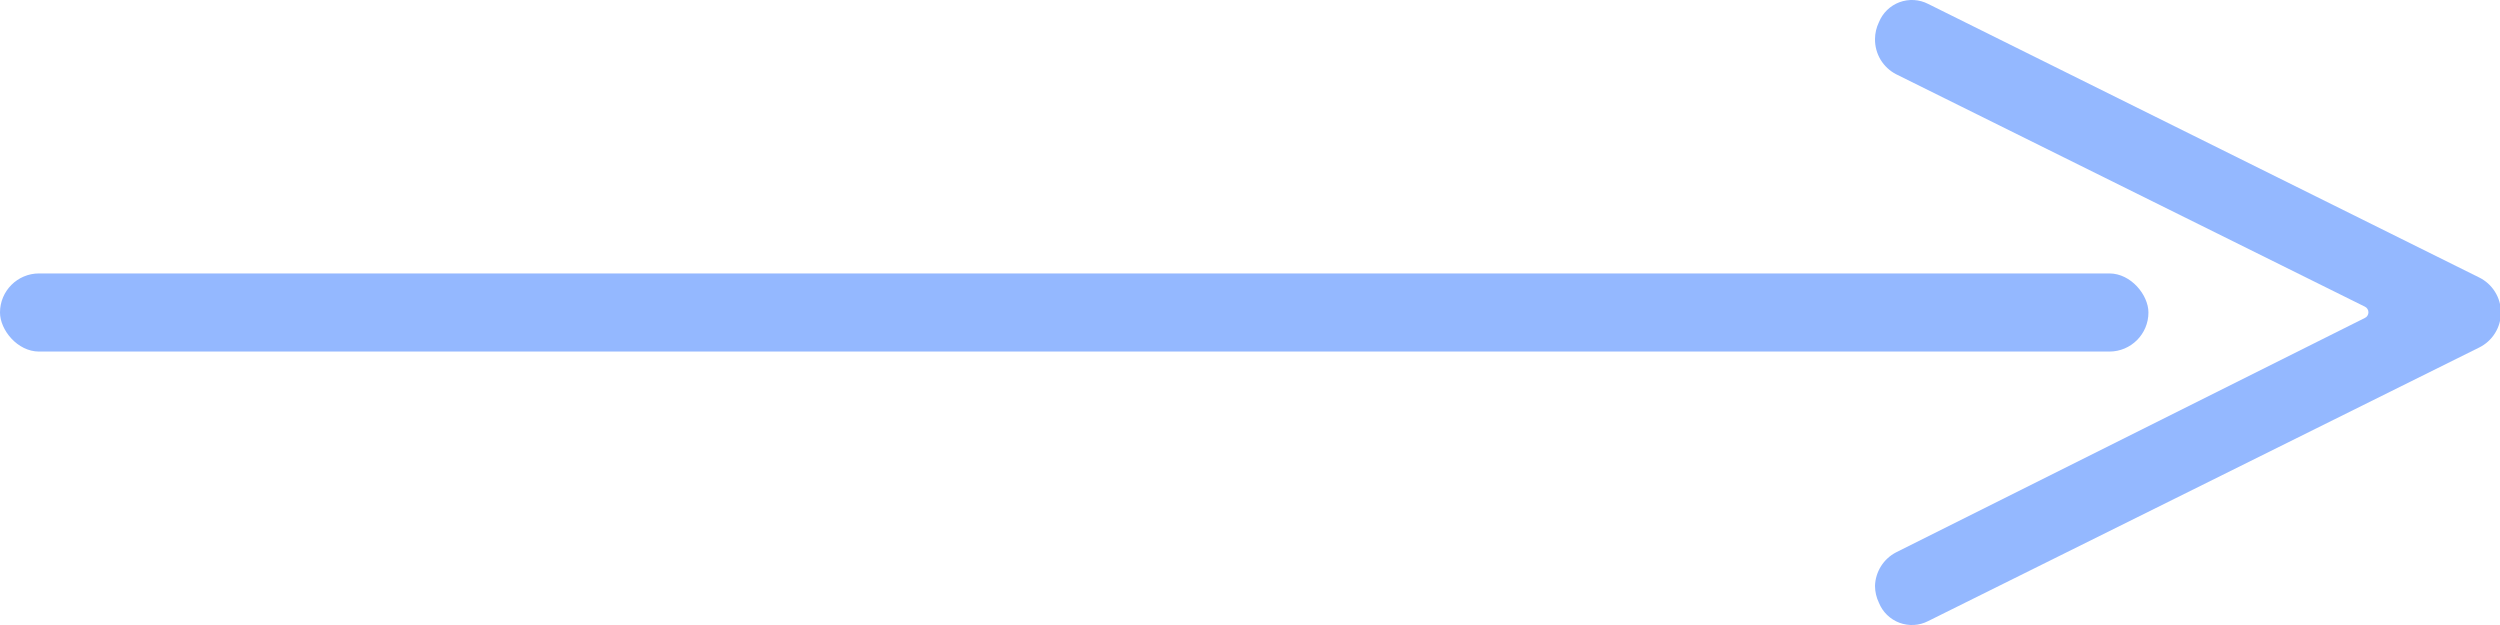
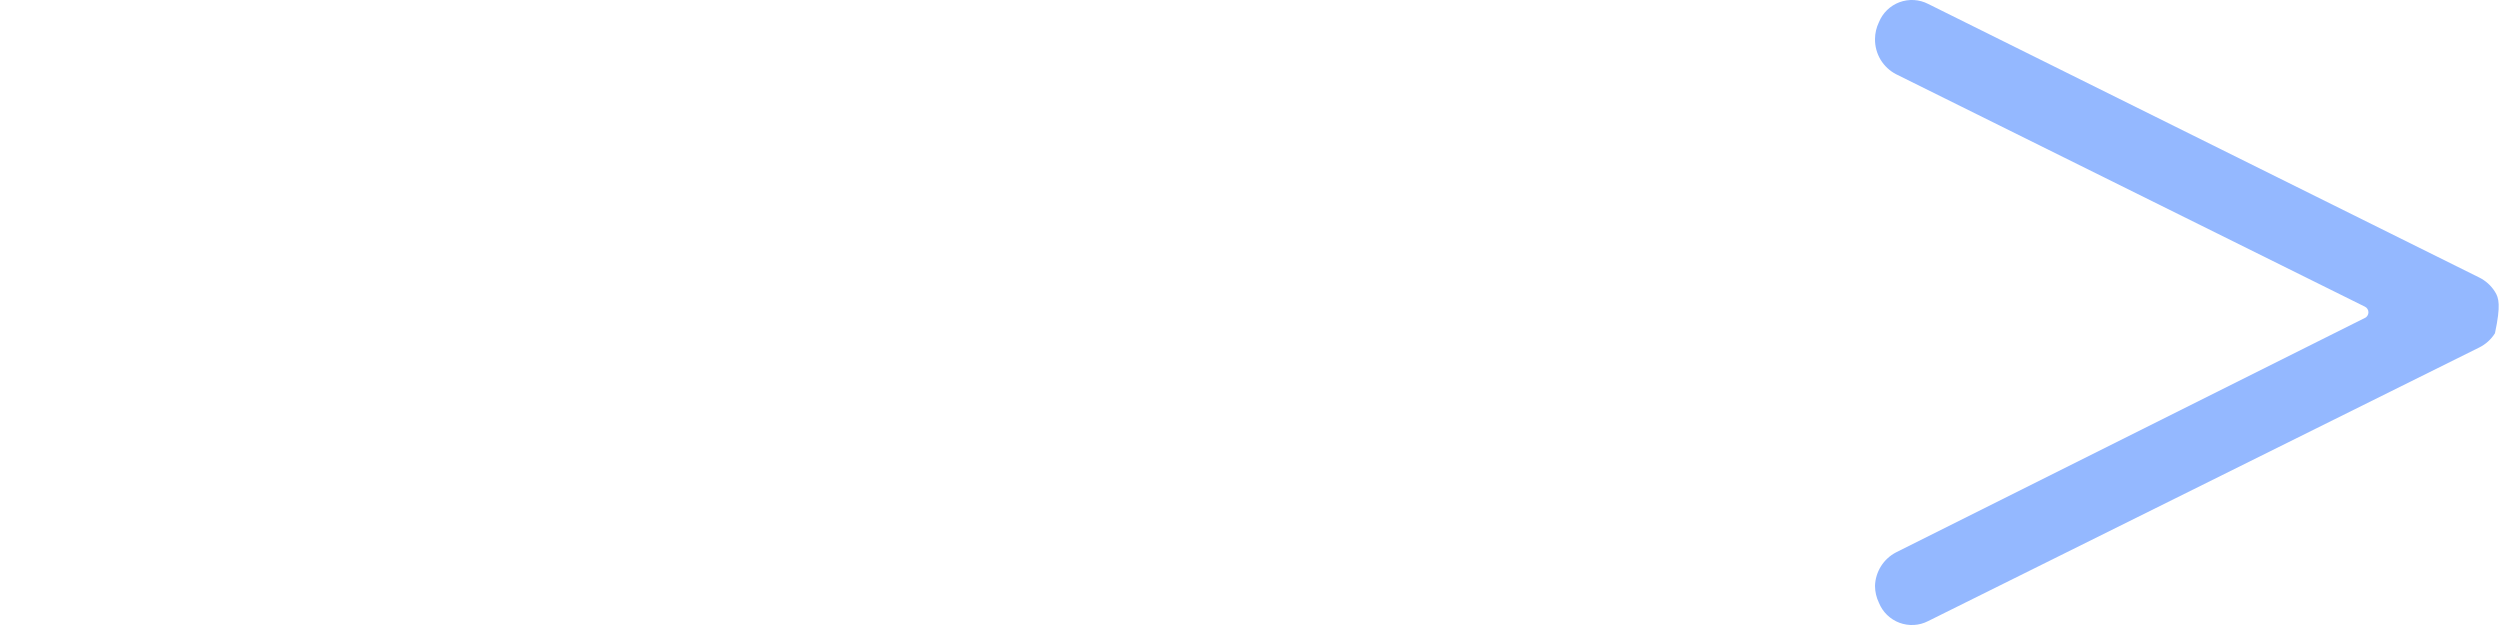
<svg xmlns="http://www.w3.org/2000/svg" width="64" height="16" viewBox="0 0 64 16" fill="none">
-   <rect y="7" width="55" height="2" rx="1" fill="#94B8FF" />
  <g clip-path="url(#clip0_760_1031)">
-     <path d="M48 15C48.001 15.149 48.035 15.296 48.1 15.43C48.147 15.547 48.218 15.654 48.309 15.742C48.4 15.83 48.508 15.899 48.626 15.943C48.745 15.987 48.871 16.006 48.998 15.999C49.124 15.992 49.247 15.958 49.36 15.9L63.46 8.9C63.629 8.818 63.772 8.69 63.871 8.531C63.971 8.372 64.024 8.188 64.024 8C64.024 7.812 63.971 7.628 63.871 7.469C63.772 7.31 63.629 7.182 63.46 7.1L49.36 0.1C49.247 0.042 49.124 0.009 48.998 0.001C48.871 -0.006 48.745 0.013 48.626 0.057C48.508 0.101 48.4 0.17 48.309 0.258C48.218 0.346 48.147 0.453 48.1 0.57C48.035 0.704 48.001 0.851 48 1C47.998 1.185 48.047 1.368 48.142 1.527C48.238 1.685 48.375 1.815 48.54 1.9L60.54 7.85C60.568 7.863 60.591 7.883 60.607 7.909C60.624 7.935 60.632 7.965 60.632 7.995C60.632 8.025 60.624 8.055 60.607 8.081C60.591 8.107 60.568 8.127 60.54 8.14L48.54 14.14C48.381 14.222 48.248 14.345 48.153 14.496C48.058 14.648 48.005 14.822 48 15Z" fill="#94B8FF" />
+     <path d="M48 15C48.001 15.149 48.035 15.296 48.1 15.43C48.147 15.547 48.218 15.654 48.309 15.742C48.4 15.83 48.508 15.899 48.626 15.943C48.745 15.987 48.871 16.006 48.998 15.999C49.124 15.992 49.247 15.958 49.36 15.9L63.46 8.9C63.629 8.818 63.772 8.69 63.871 8.531C64.024 7.812 63.971 7.628 63.871 7.469C63.772 7.31 63.629 7.182 63.46 7.1L49.36 0.1C49.247 0.042 49.124 0.009 48.998 0.001C48.871 -0.006 48.745 0.013 48.626 0.057C48.508 0.101 48.4 0.17 48.309 0.258C48.218 0.346 48.147 0.453 48.1 0.57C48.035 0.704 48.001 0.851 48 1C47.998 1.185 48.047 1.368 48.142 1.527C48.238 1.685 48.375 1.815 48.54 1.9L60.54 7.85C60.568 7.863 60.591 7.883 60.607 7.909C60.624 7.935 60.632 7.965 60.632 7.995C60.632 8.025 60.624 8.055 60.607 8.081C60.591 8.107 60.568 8.127 60.54 8.14L48.54 14.14C48.381 14.222 48.248 14.345 48.153 14.496C48.058 14.648 48.005 14.822 48 15Z" fill="#94B8FF" />
  </g>
  <defs>
    <clipPath id="clip0_760_1031">
      <rect width="16" height="16" fill="white" transform="translate(48)" />
    </clipPath>
  </defs>
</svg>